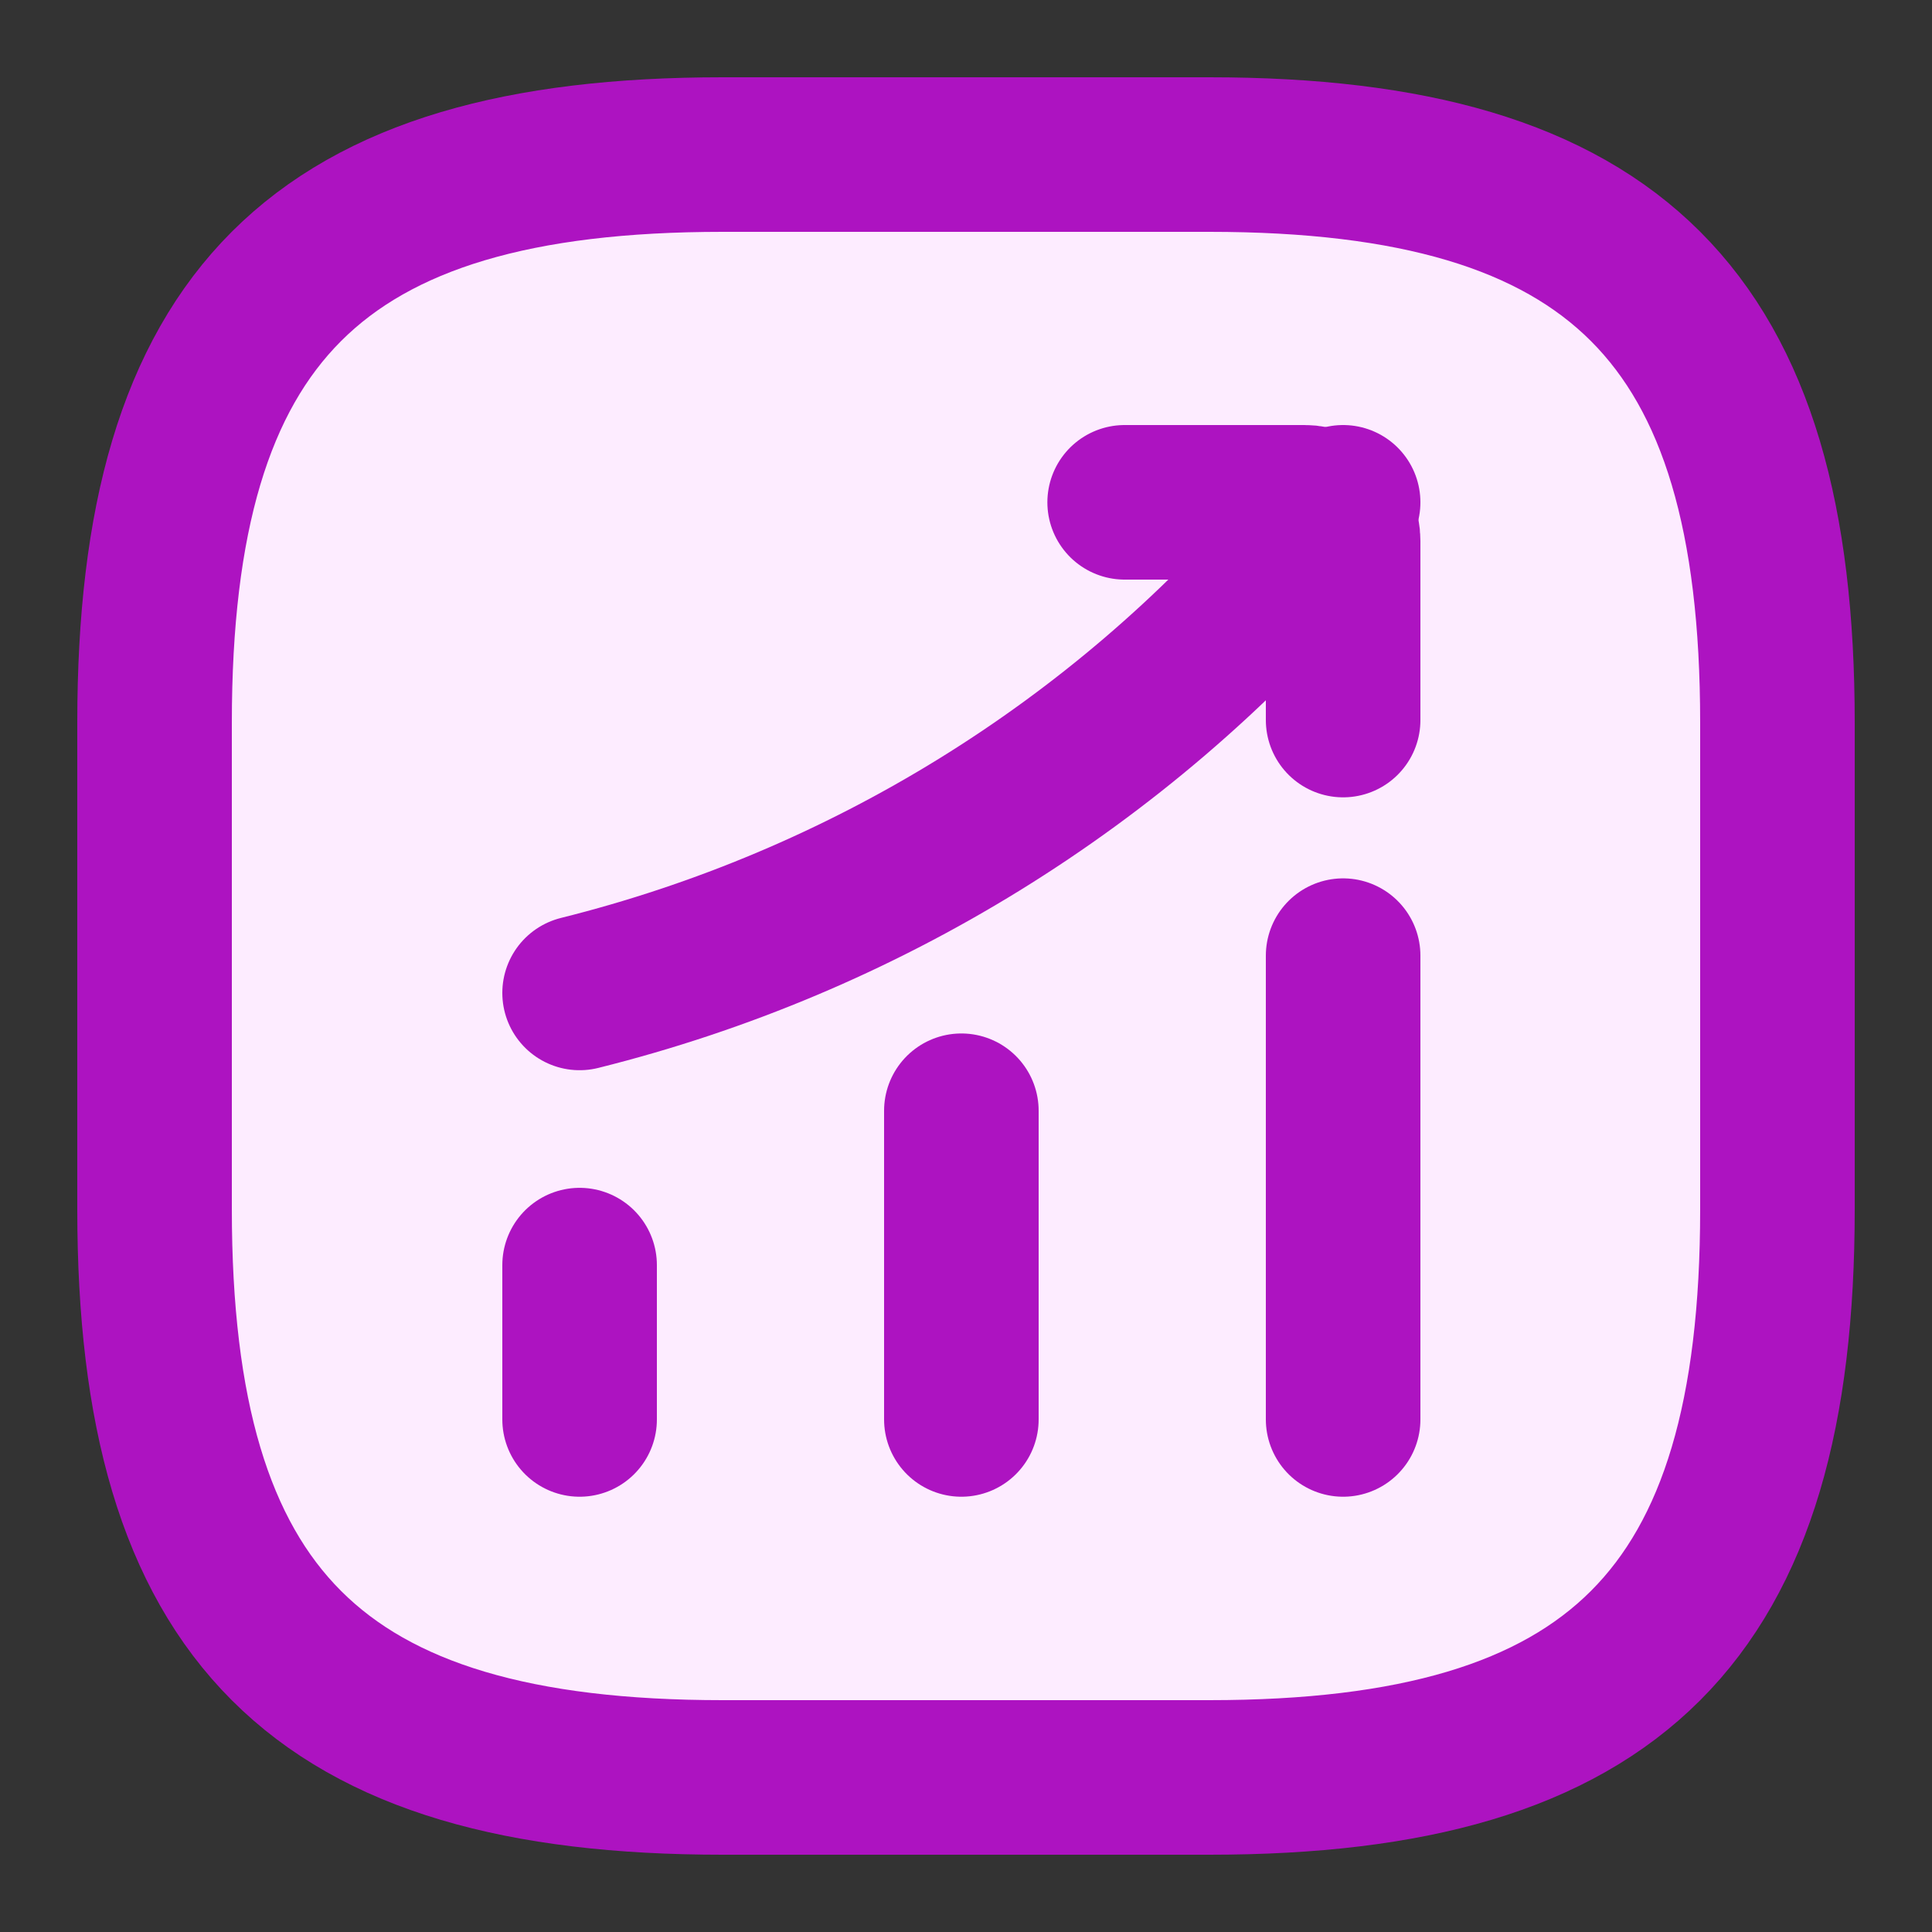
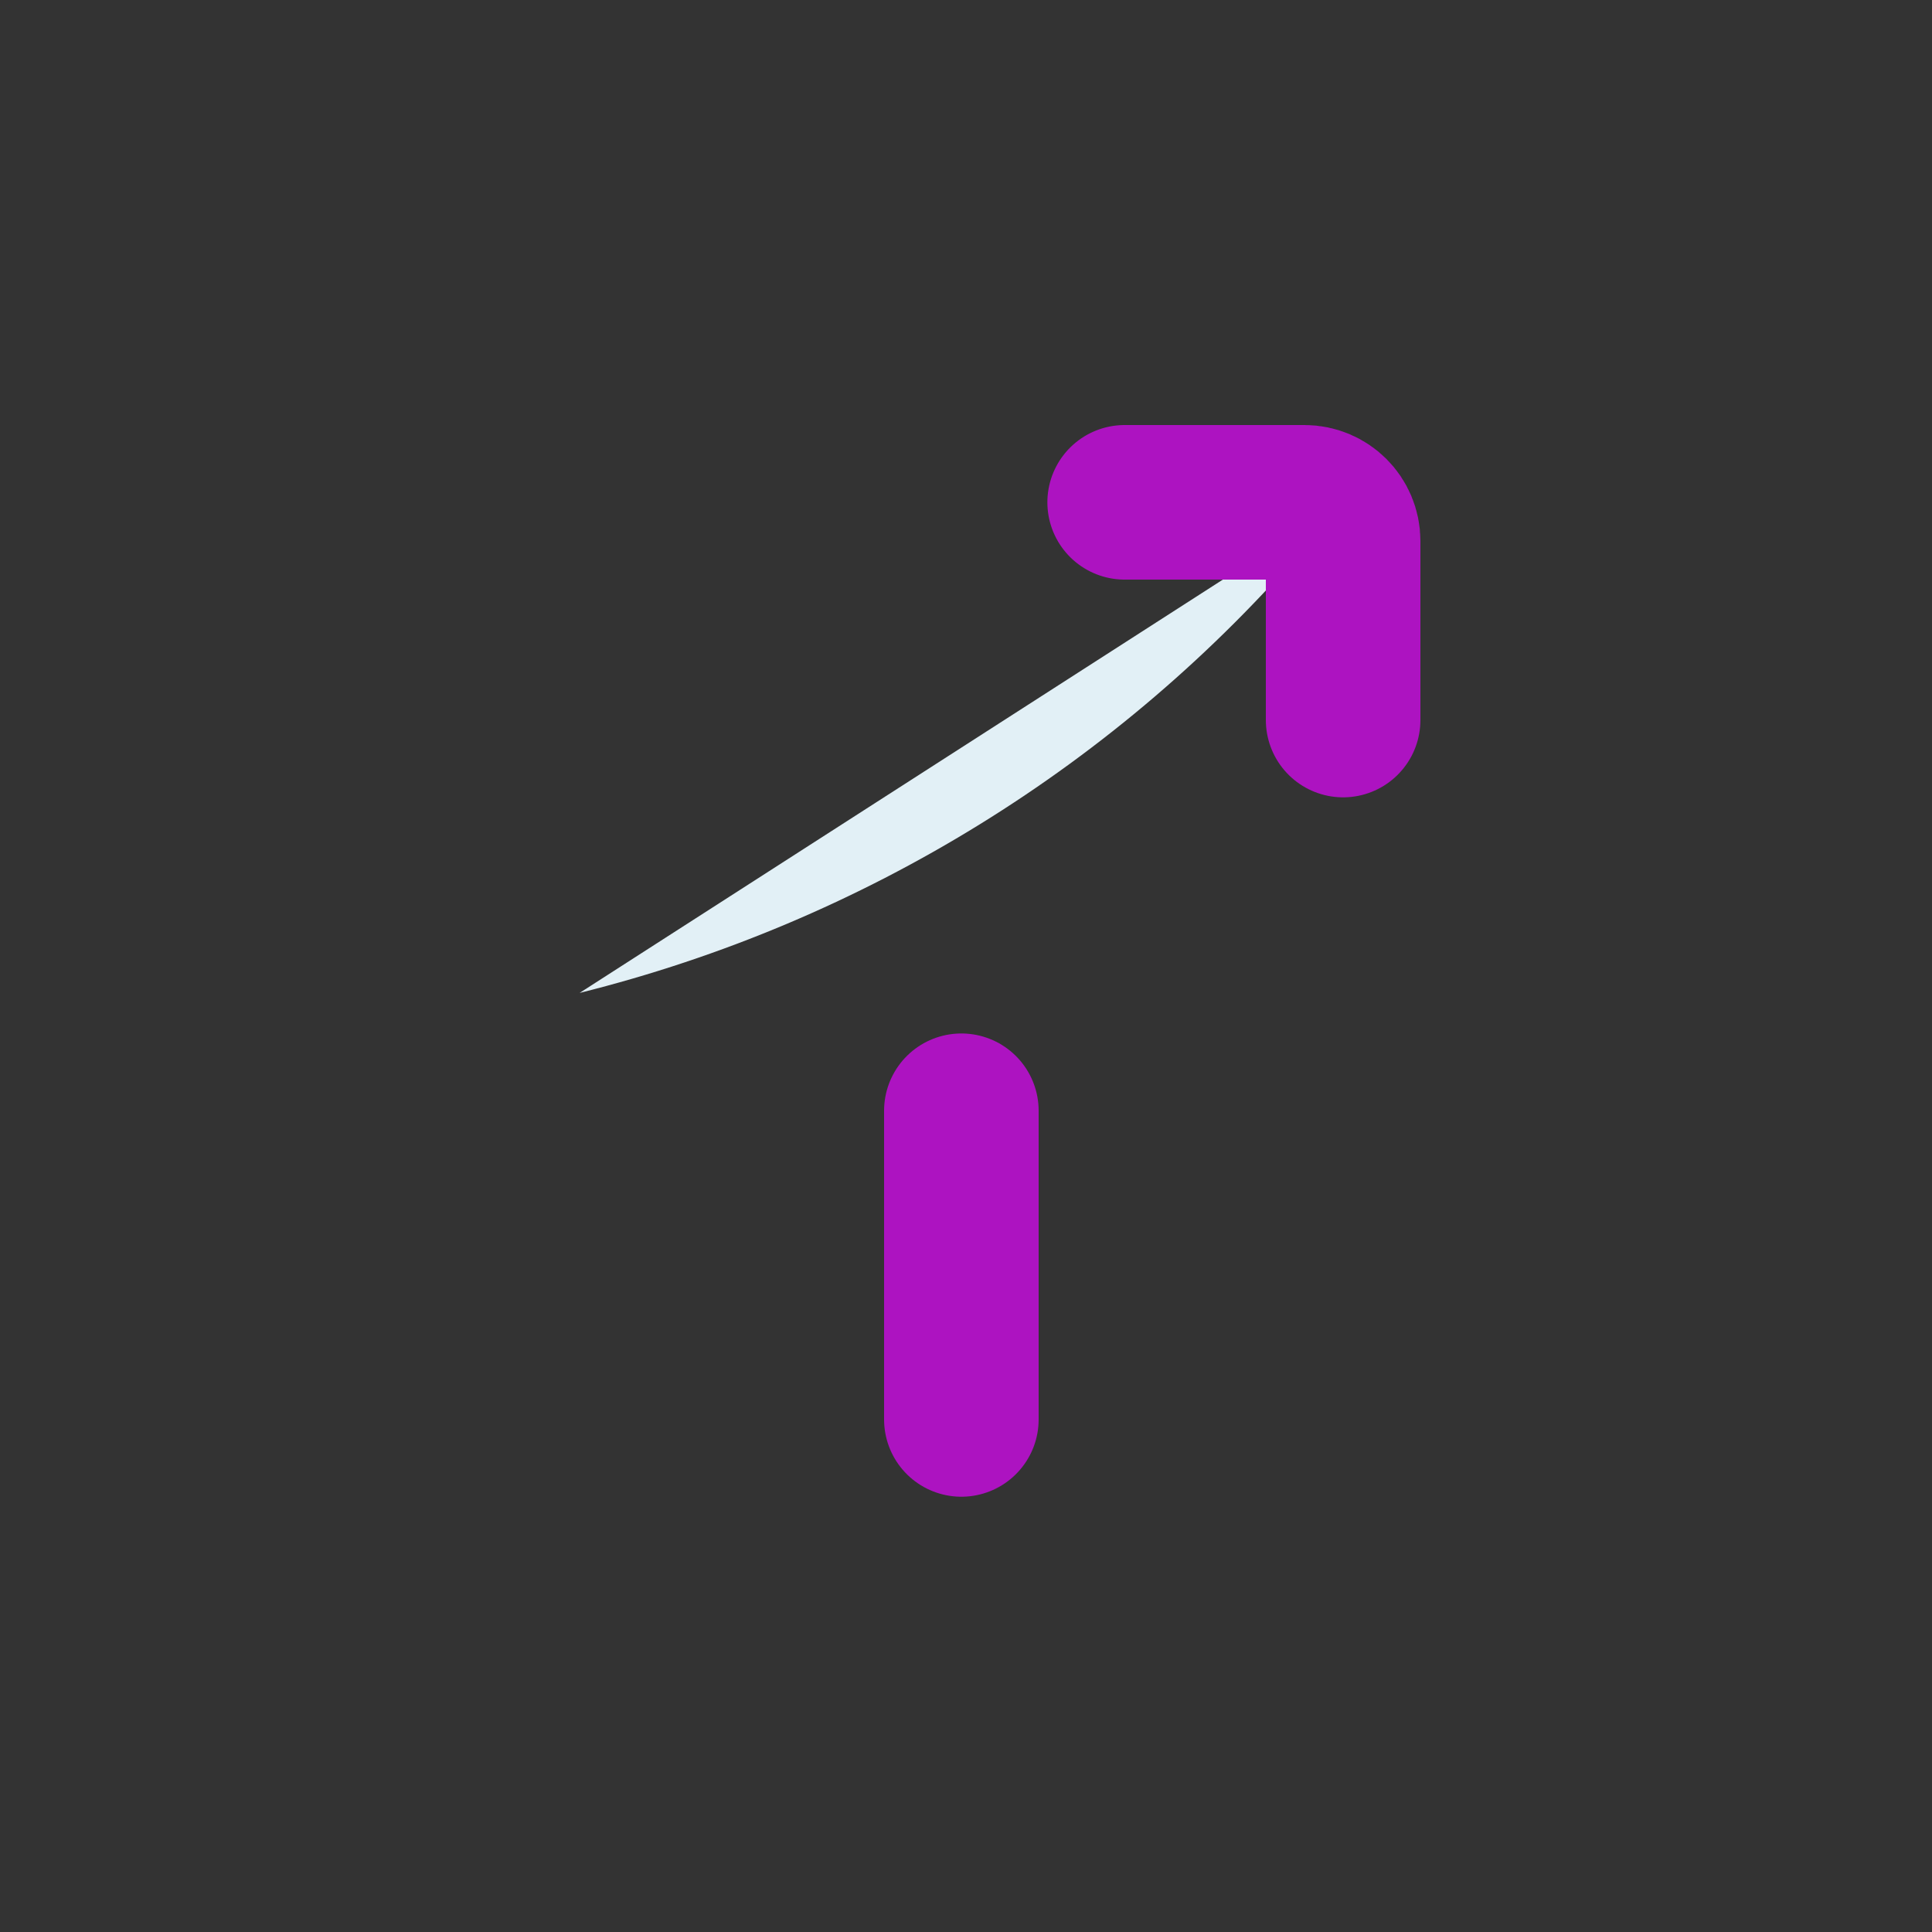
<svg xmlns="http://www.w3.org/2000/svg" width="50" height="50" viewBox="0 0 50 50" fill="none">
  <rect x="0" y="0" width="50" height="50" fill="#333333" stroke="none" />
-   <path d="M18.7 46H31.3C41.8 46 46 41.8 46 31.3V18.7C46 8.2 41.8 4 31.3 4H18.7C8.2 4 4 8.2 4 18.7V31.3C4 41.8 8.2 46 18.7 46Z" fill="#FDECFF" stroke="#AD13C1" stroke-width="4" stroke-linecap="round" />
-   <path d="M15 36.735V32.741" stroke="#AD13C1" stroke-width="4" stroke-linecap="round" />
  <path d="M24.88 36.735V28.746" stroke="#AD13C1" stroke-width="4" stroke-linecap="round" />
-   <path d="M34.76 36.735V24.732" stroke="#AD13C1" stroke-width="4" stroke-linecap="round" />
  <path d="M34.76 13L33.872 14.042C28.952 19.793 22.352 23.864 15 25.697" fill="#E2F0F6" />
-   <path d="M34.76 13L33.872 14.042C28.952 19.793 22.352 23.864 15 25.697" stroke="#AD13C1" stroke-width="4" stroke-linecap="round" />
  <path d="M29.106 13H33.76C34.312 13 34.76 13.448 34.76 14V18.635" stroke="#AD13C1" stroke-width="4" stroke-linecap="round" />
</svg>